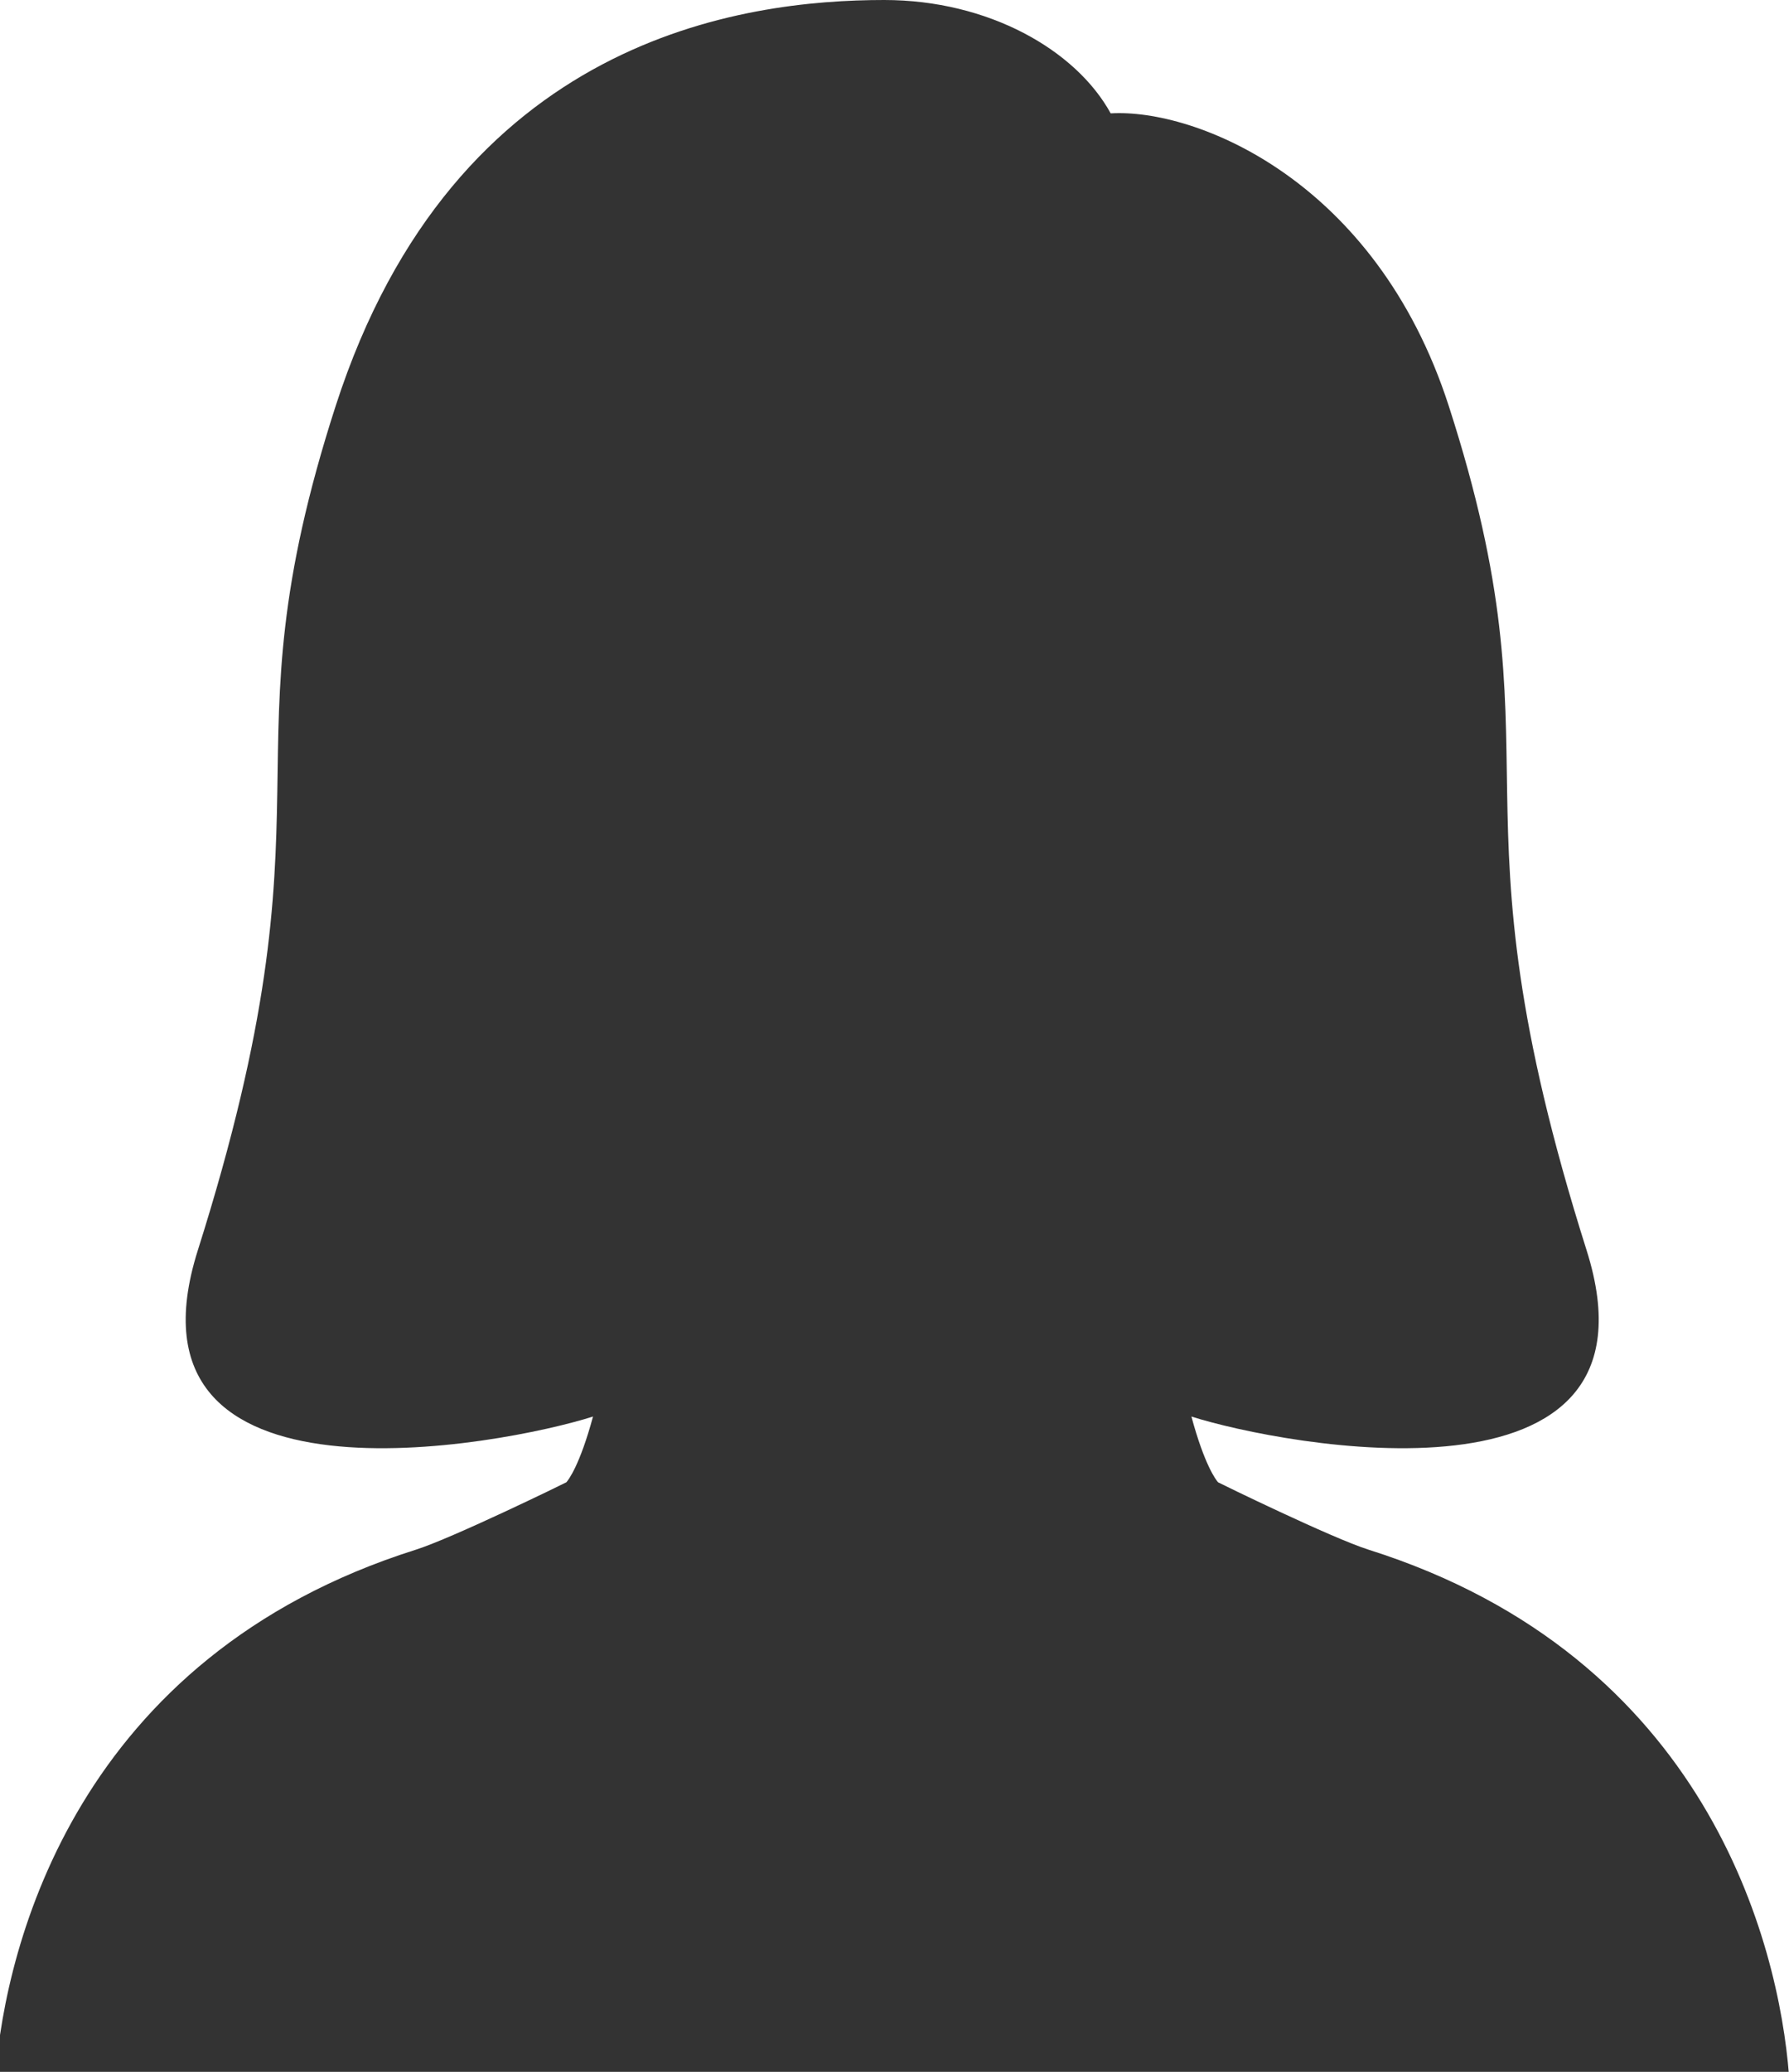
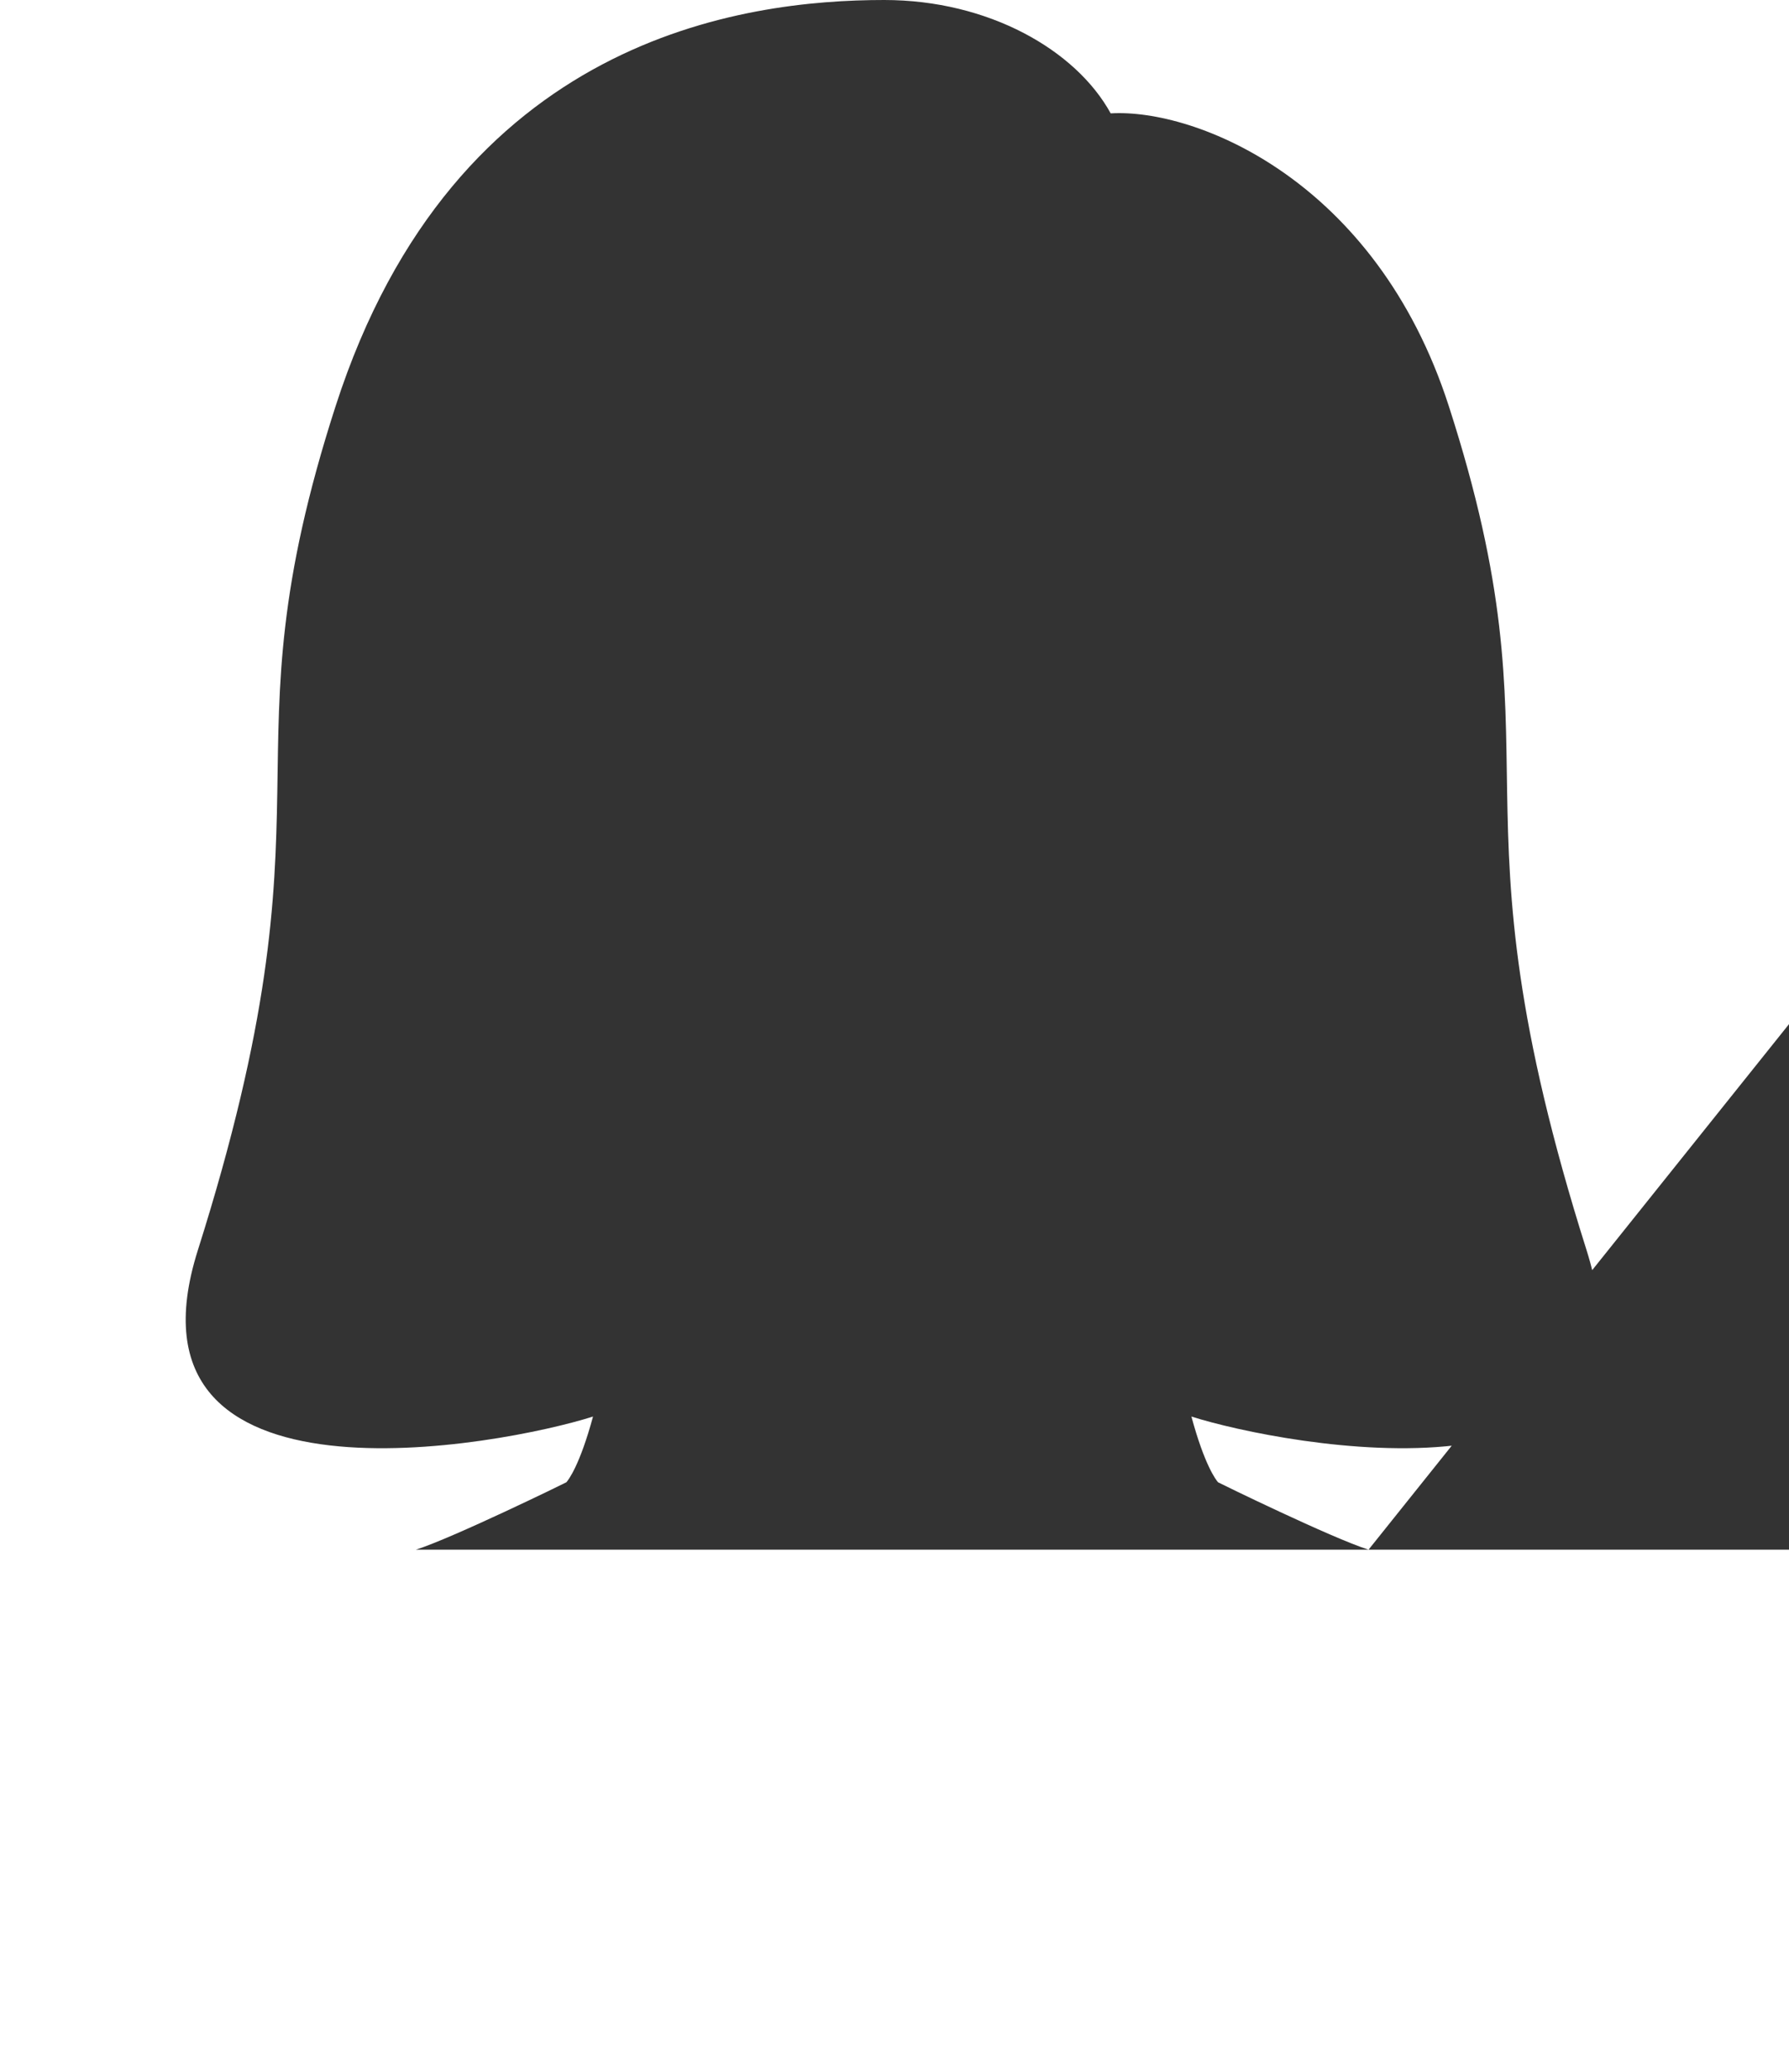
<svg xmlns="http://www.w3.org/2000/svg" id="_レイヤー_1" data-name="レイヤー_1" width="86.391" height="100" version="1.1" viewBox="0 0 86.391 100">
  <defs>
    <style>
      .st0 {
        fill: #333;
      }
    </style>
  </defs>
-   <path class="st0" d="M66.087,74.796c-1.762-.556-7.171-3.197-7.267-3.253-.108-.124-.651-.827-1.287-3.173,4.368,1.393,23.202,4.992,19.085-8.022-6.989-22.087-1.029-23.331-6.657-40.754-3.531-10.931-12.247-14.366-16.326-14.122h0c-1.676-3.056-5.898-5.472-10.937-5.472-6.765,0-20.733,1.774-26.489,19.594-5.628,17.423.332,18.668-6.657,40.754-4.118,13.014,14.716,9.416,19.085,8.022-.637,2.346-1.179,3.049-1.287,3.173-.096.055-5.506,2.696-7.267,3.253C3.717,79.964.275,93.839-.221,100.161h86.612c-.496-6.322-3.938-20.197-20.304-25.365Z" />
+   <path class="st0" d="M66.087,74.796c-1.762-.556-7.171-3.197-7.267-3.253-.108-.124-.651-.827-1.287-3.173,4.368,1.393,23.202,4.992,19.085-8.022-6.989-22.087-1.029-23.331-6.657-40.754-3.531-10.931-12.247-14.366-16.326-14.122h0c-1.676-3.056-5.898-5.472-10.937-5.472-6.765,0-20.733,1.774-26.489,19.594-5.628,17.423.332,18.668-6.657,40.754-4.118,13.014,14.716,9.416,19.085,8.022-.637,2.346-1.179,3.049-1.287,3.173-.096.055-5.506,2.696-7.267,3.253h86.612c-.496-6.322-3.938-20.197-20.304-25.365Z" />
</svg>